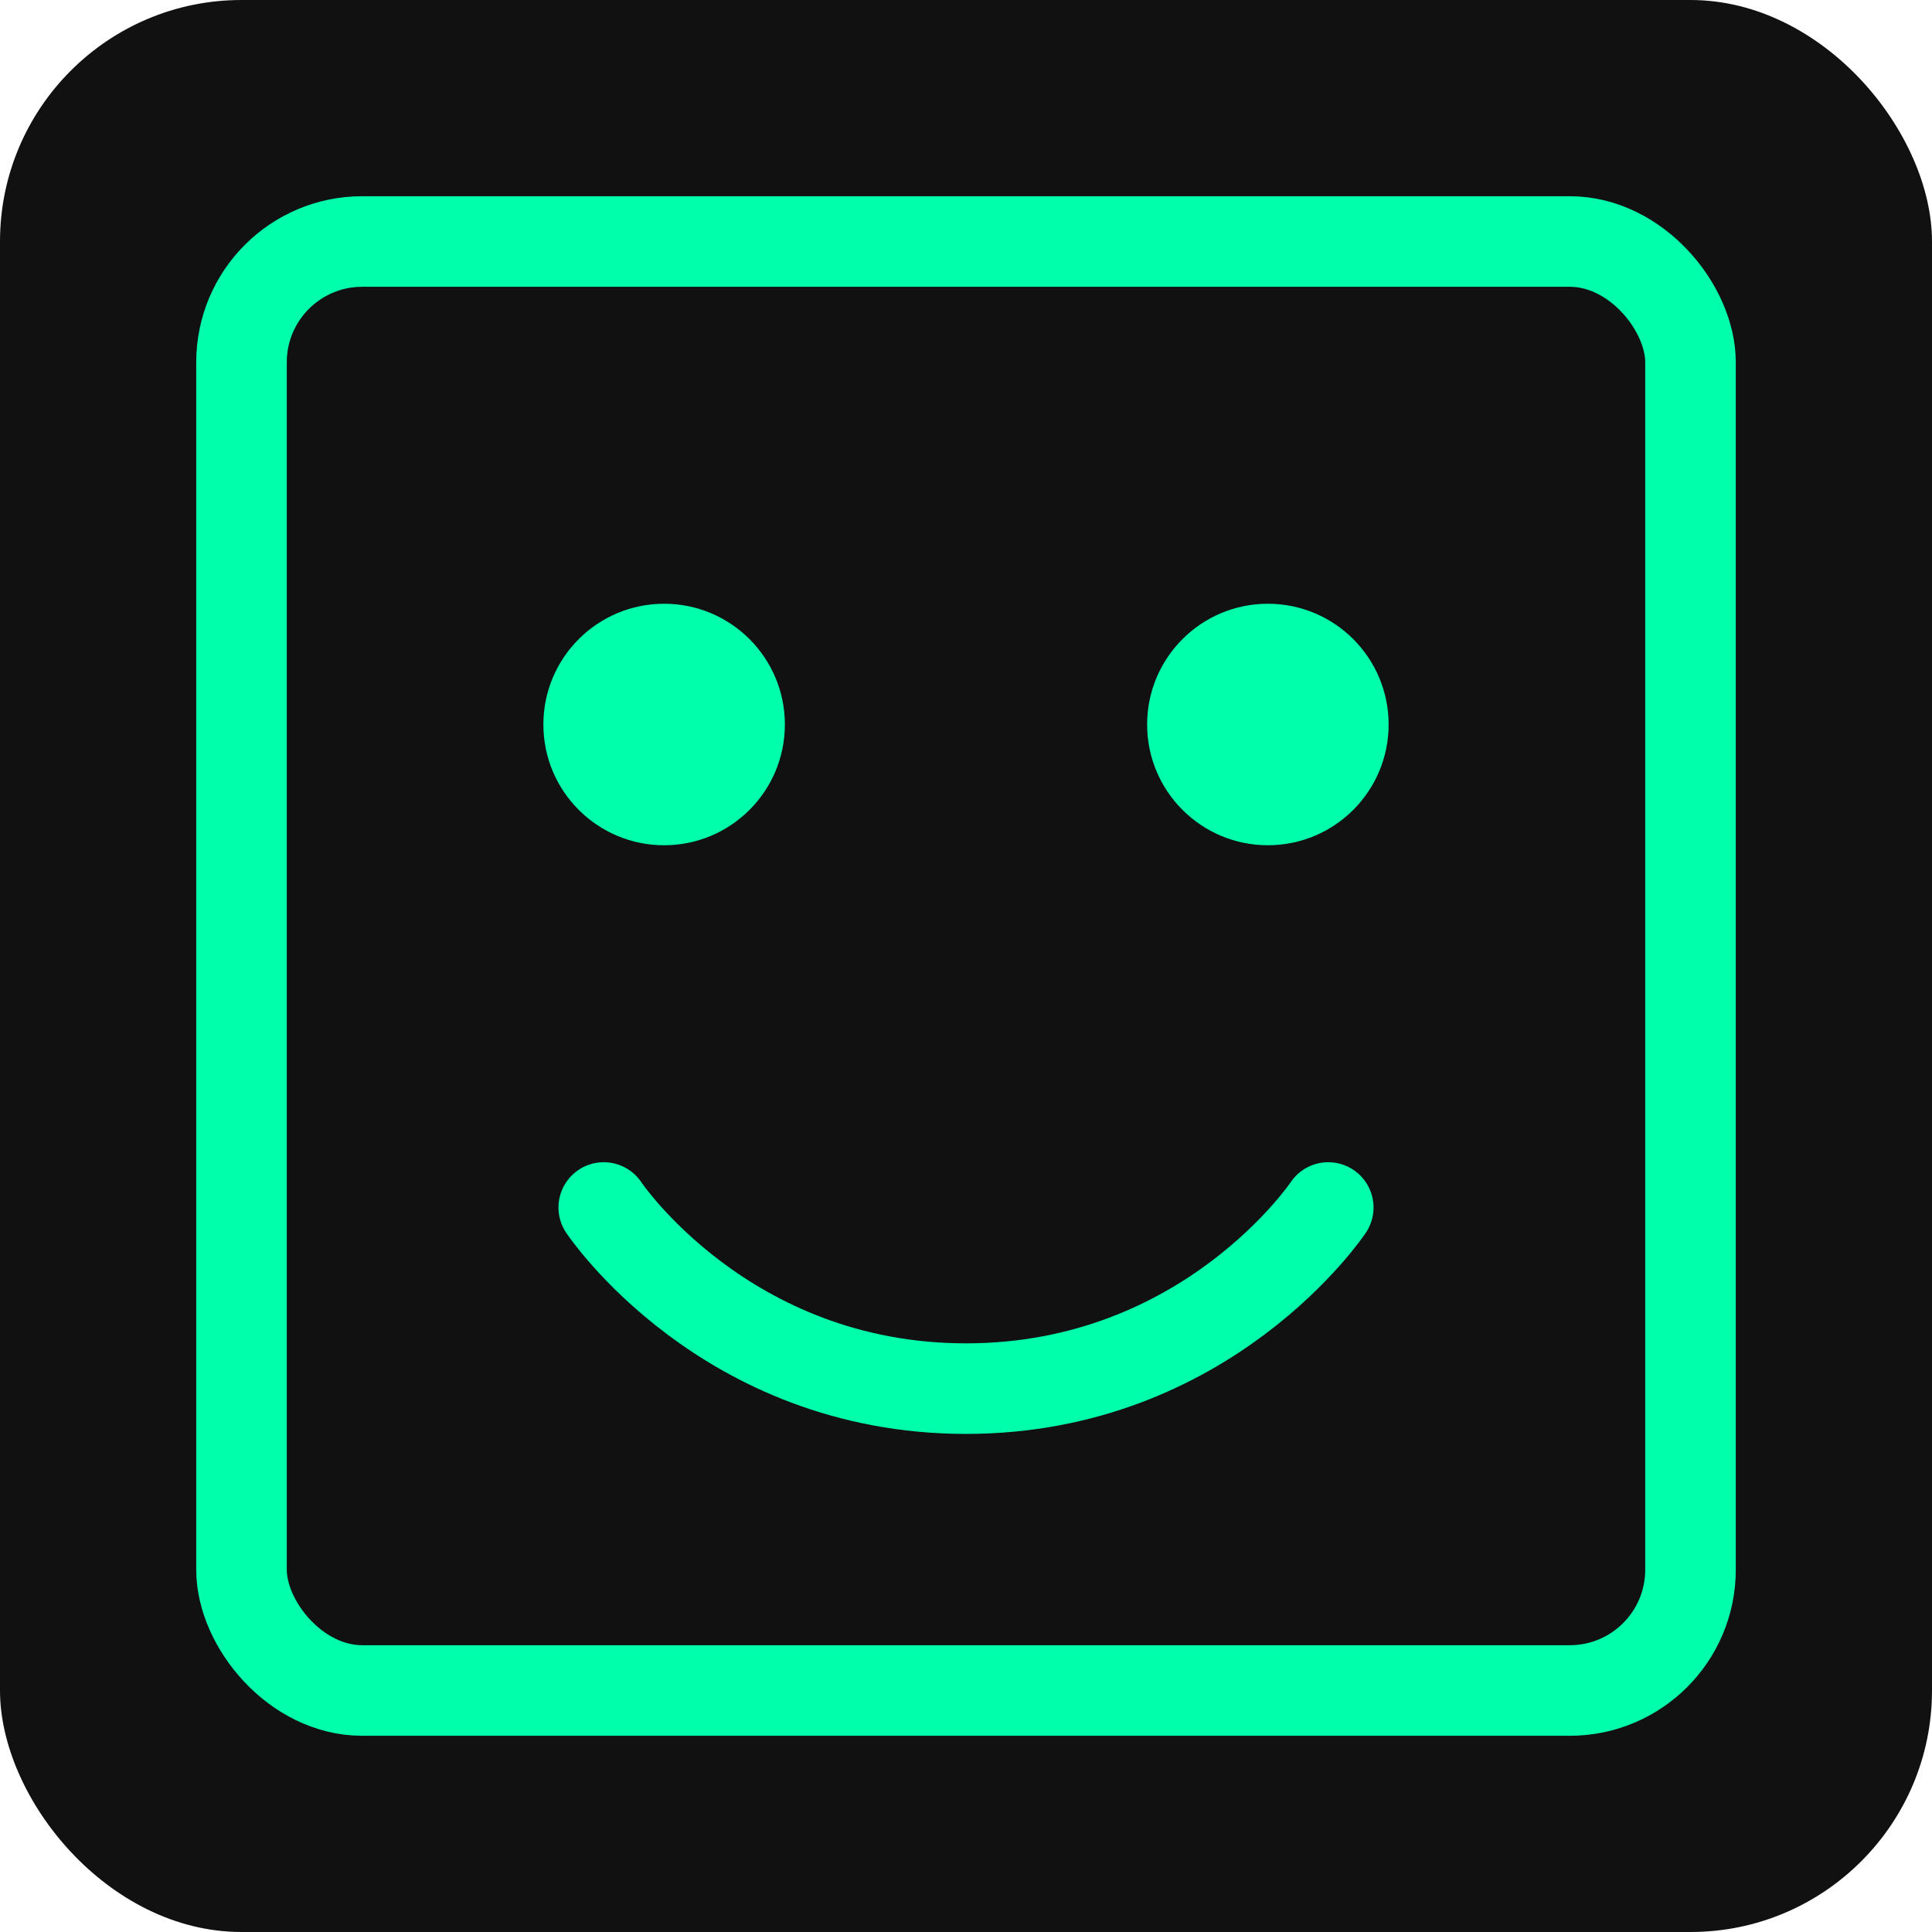
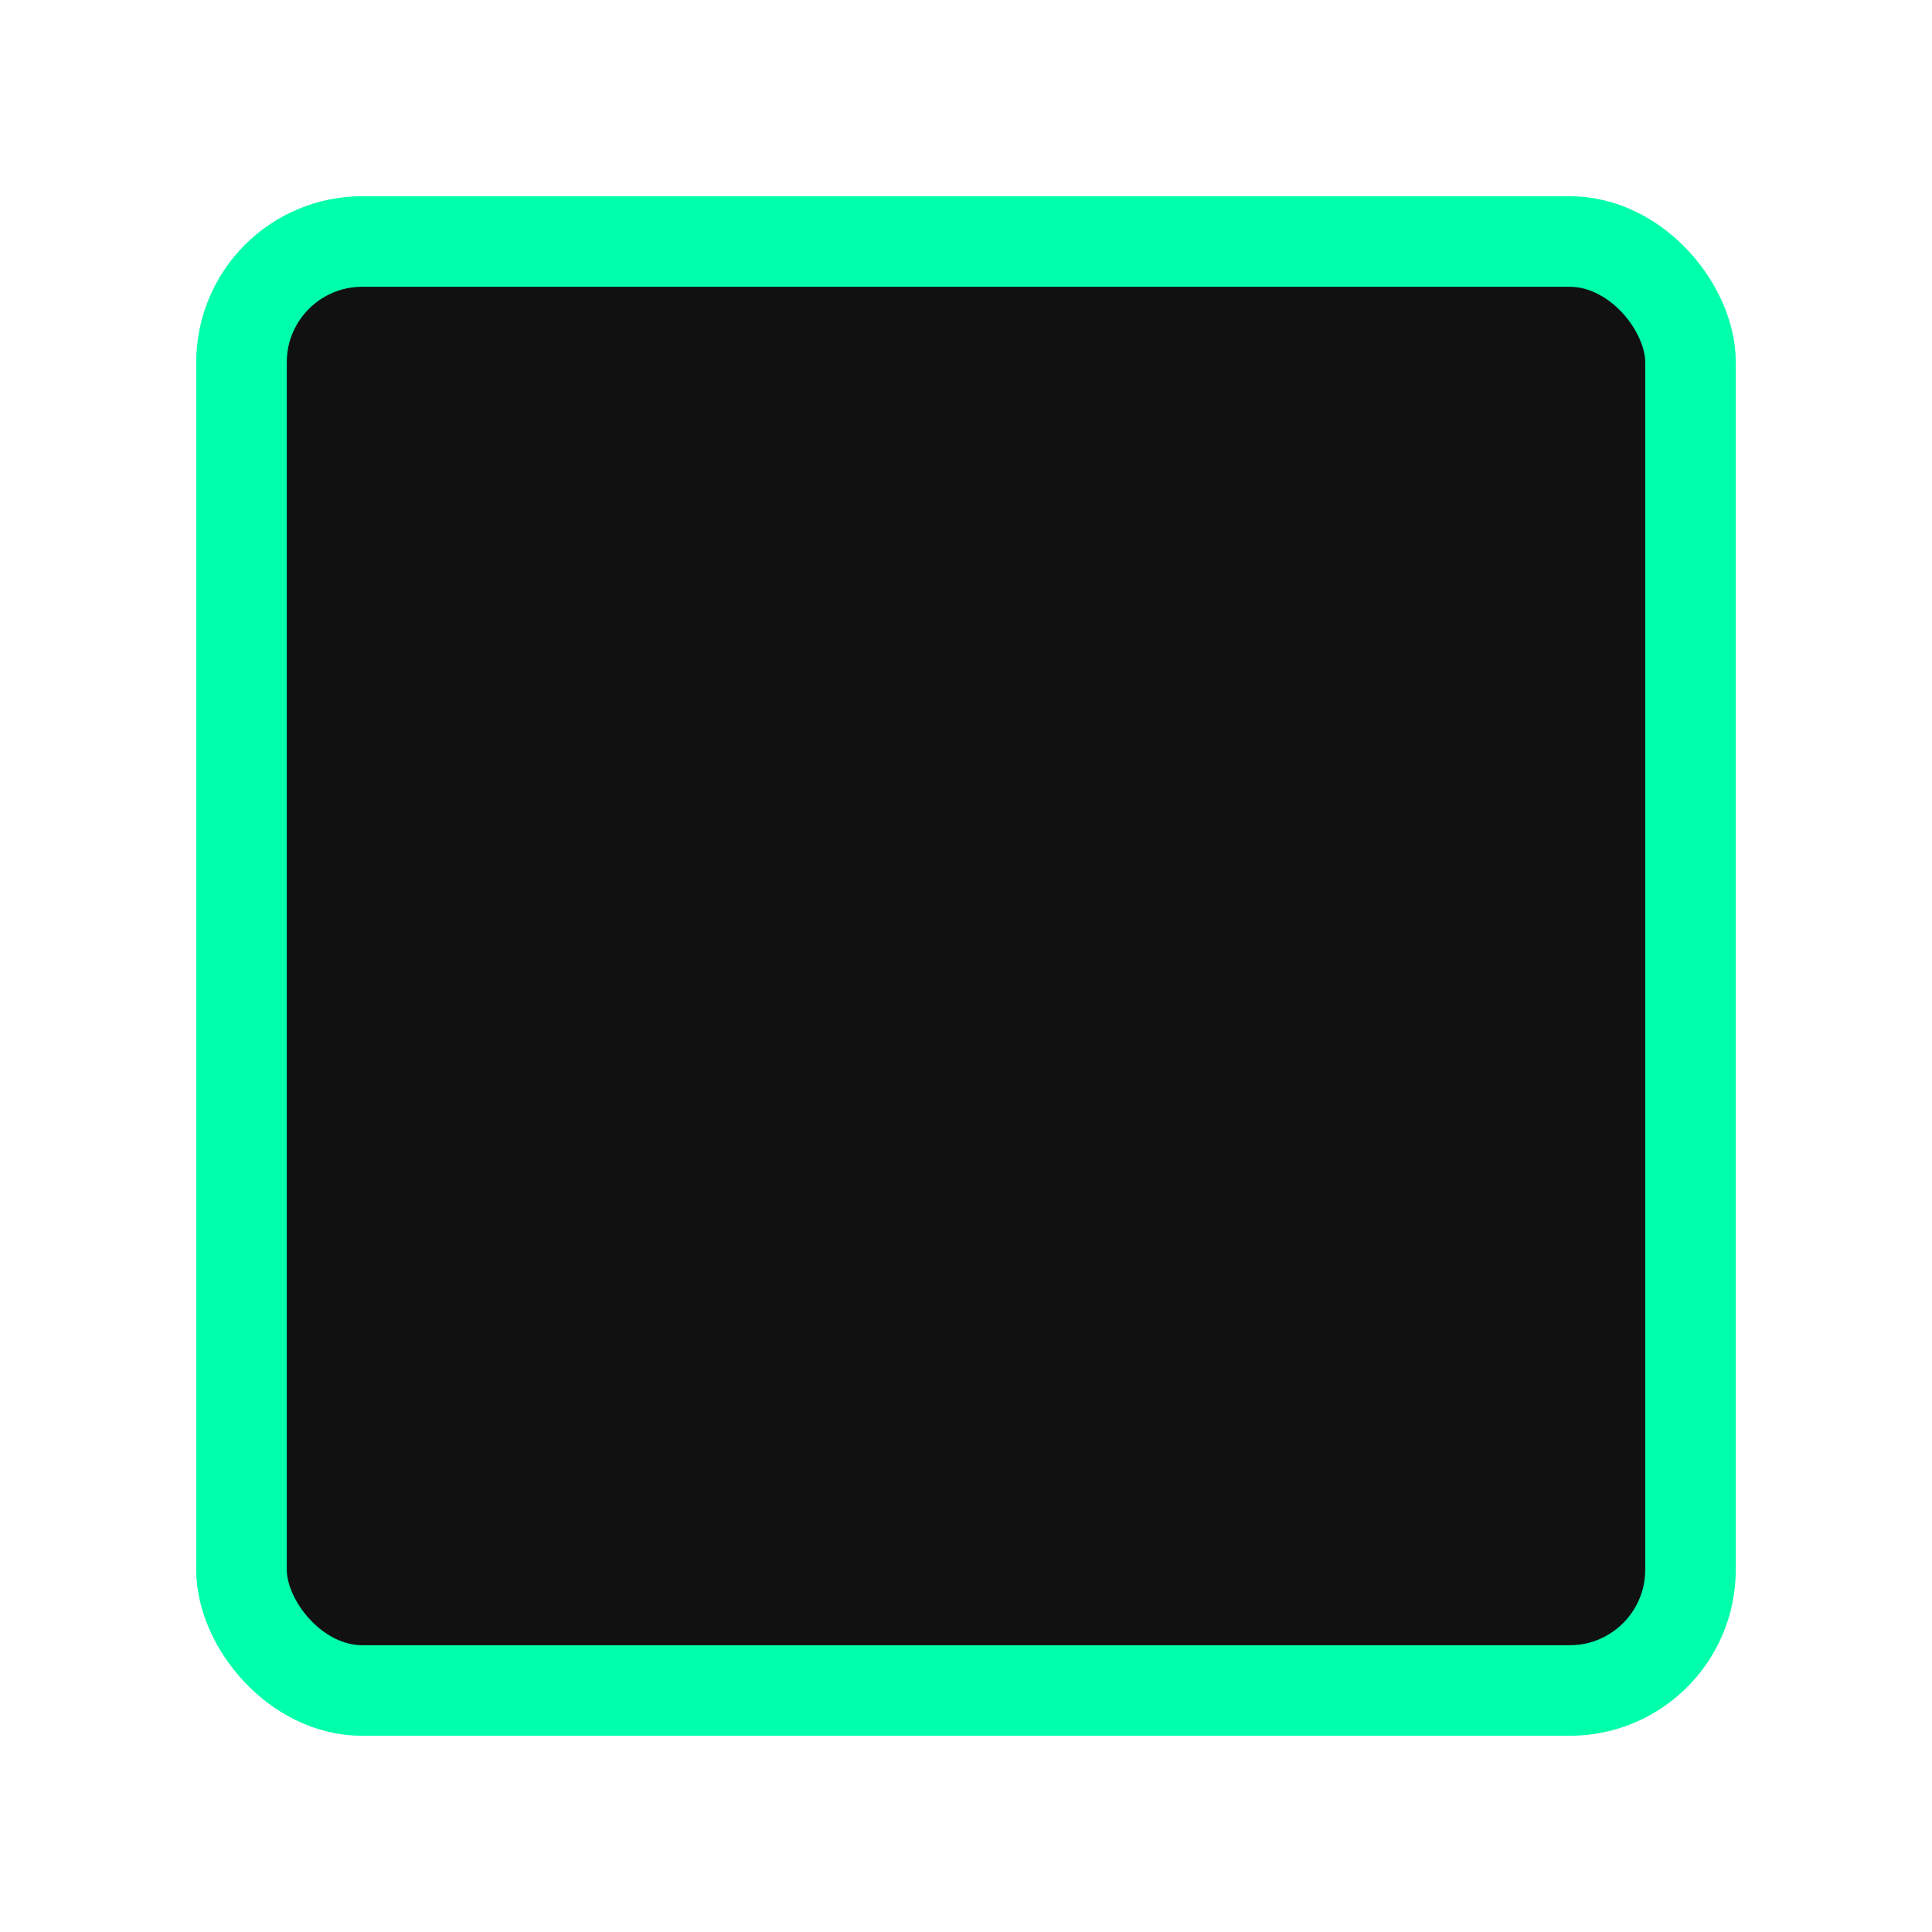
<svg xmlns="http://www.w3.org/2000/svg" width="32" height="32" viewBox="0 0 32 32" fill="none">
-   <rect width="32" height="32" rx="4" fill="#111111" />
  <rect x="4" y="4" width="24" height="24" rx="2" fill="#111111" stroke="#00FFAA" stroke-width="1.5" />
-   <circle cx="11" cy="12" r="2" fill="#00FFAA" />
-   <circle cx="21" cy="12" r="2" fill="#00FFAA" />
-   <path d="M10 20C10 20 12 23 16 23C20 23 22 20 22 20" stroke="#00FFAA" stroke-width="1.5" stroke-linecap="round" />
</svg>